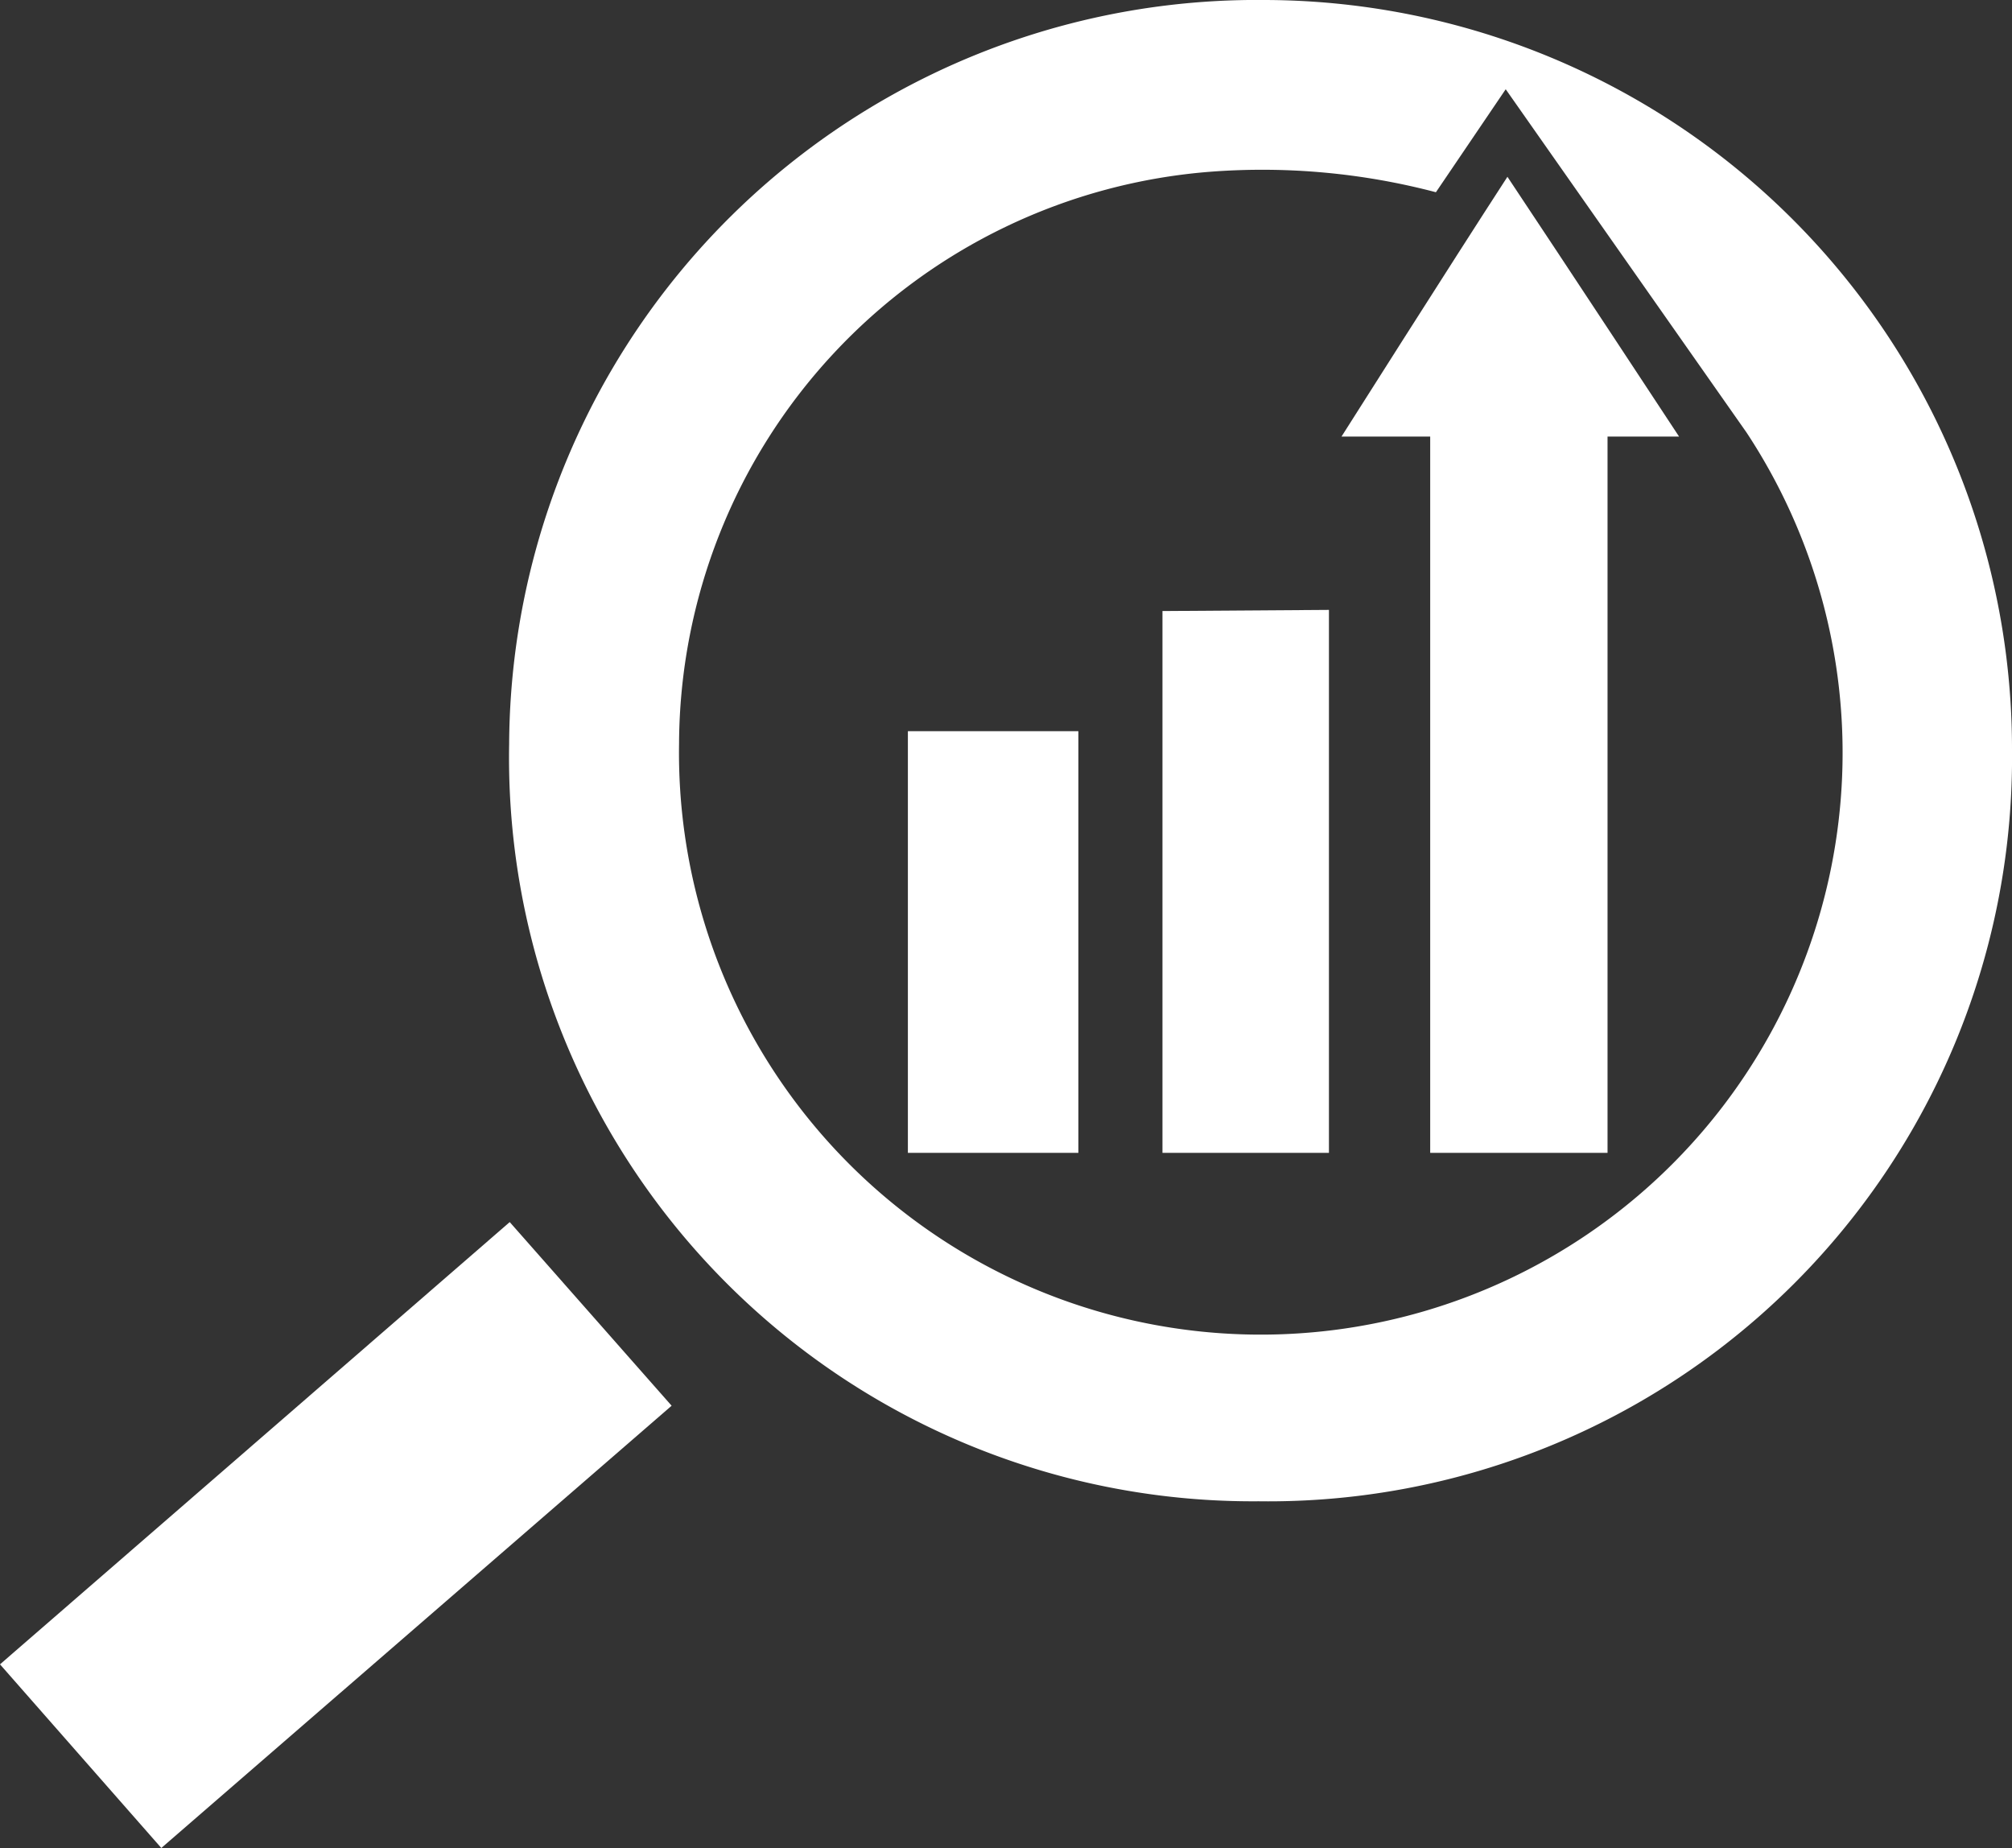
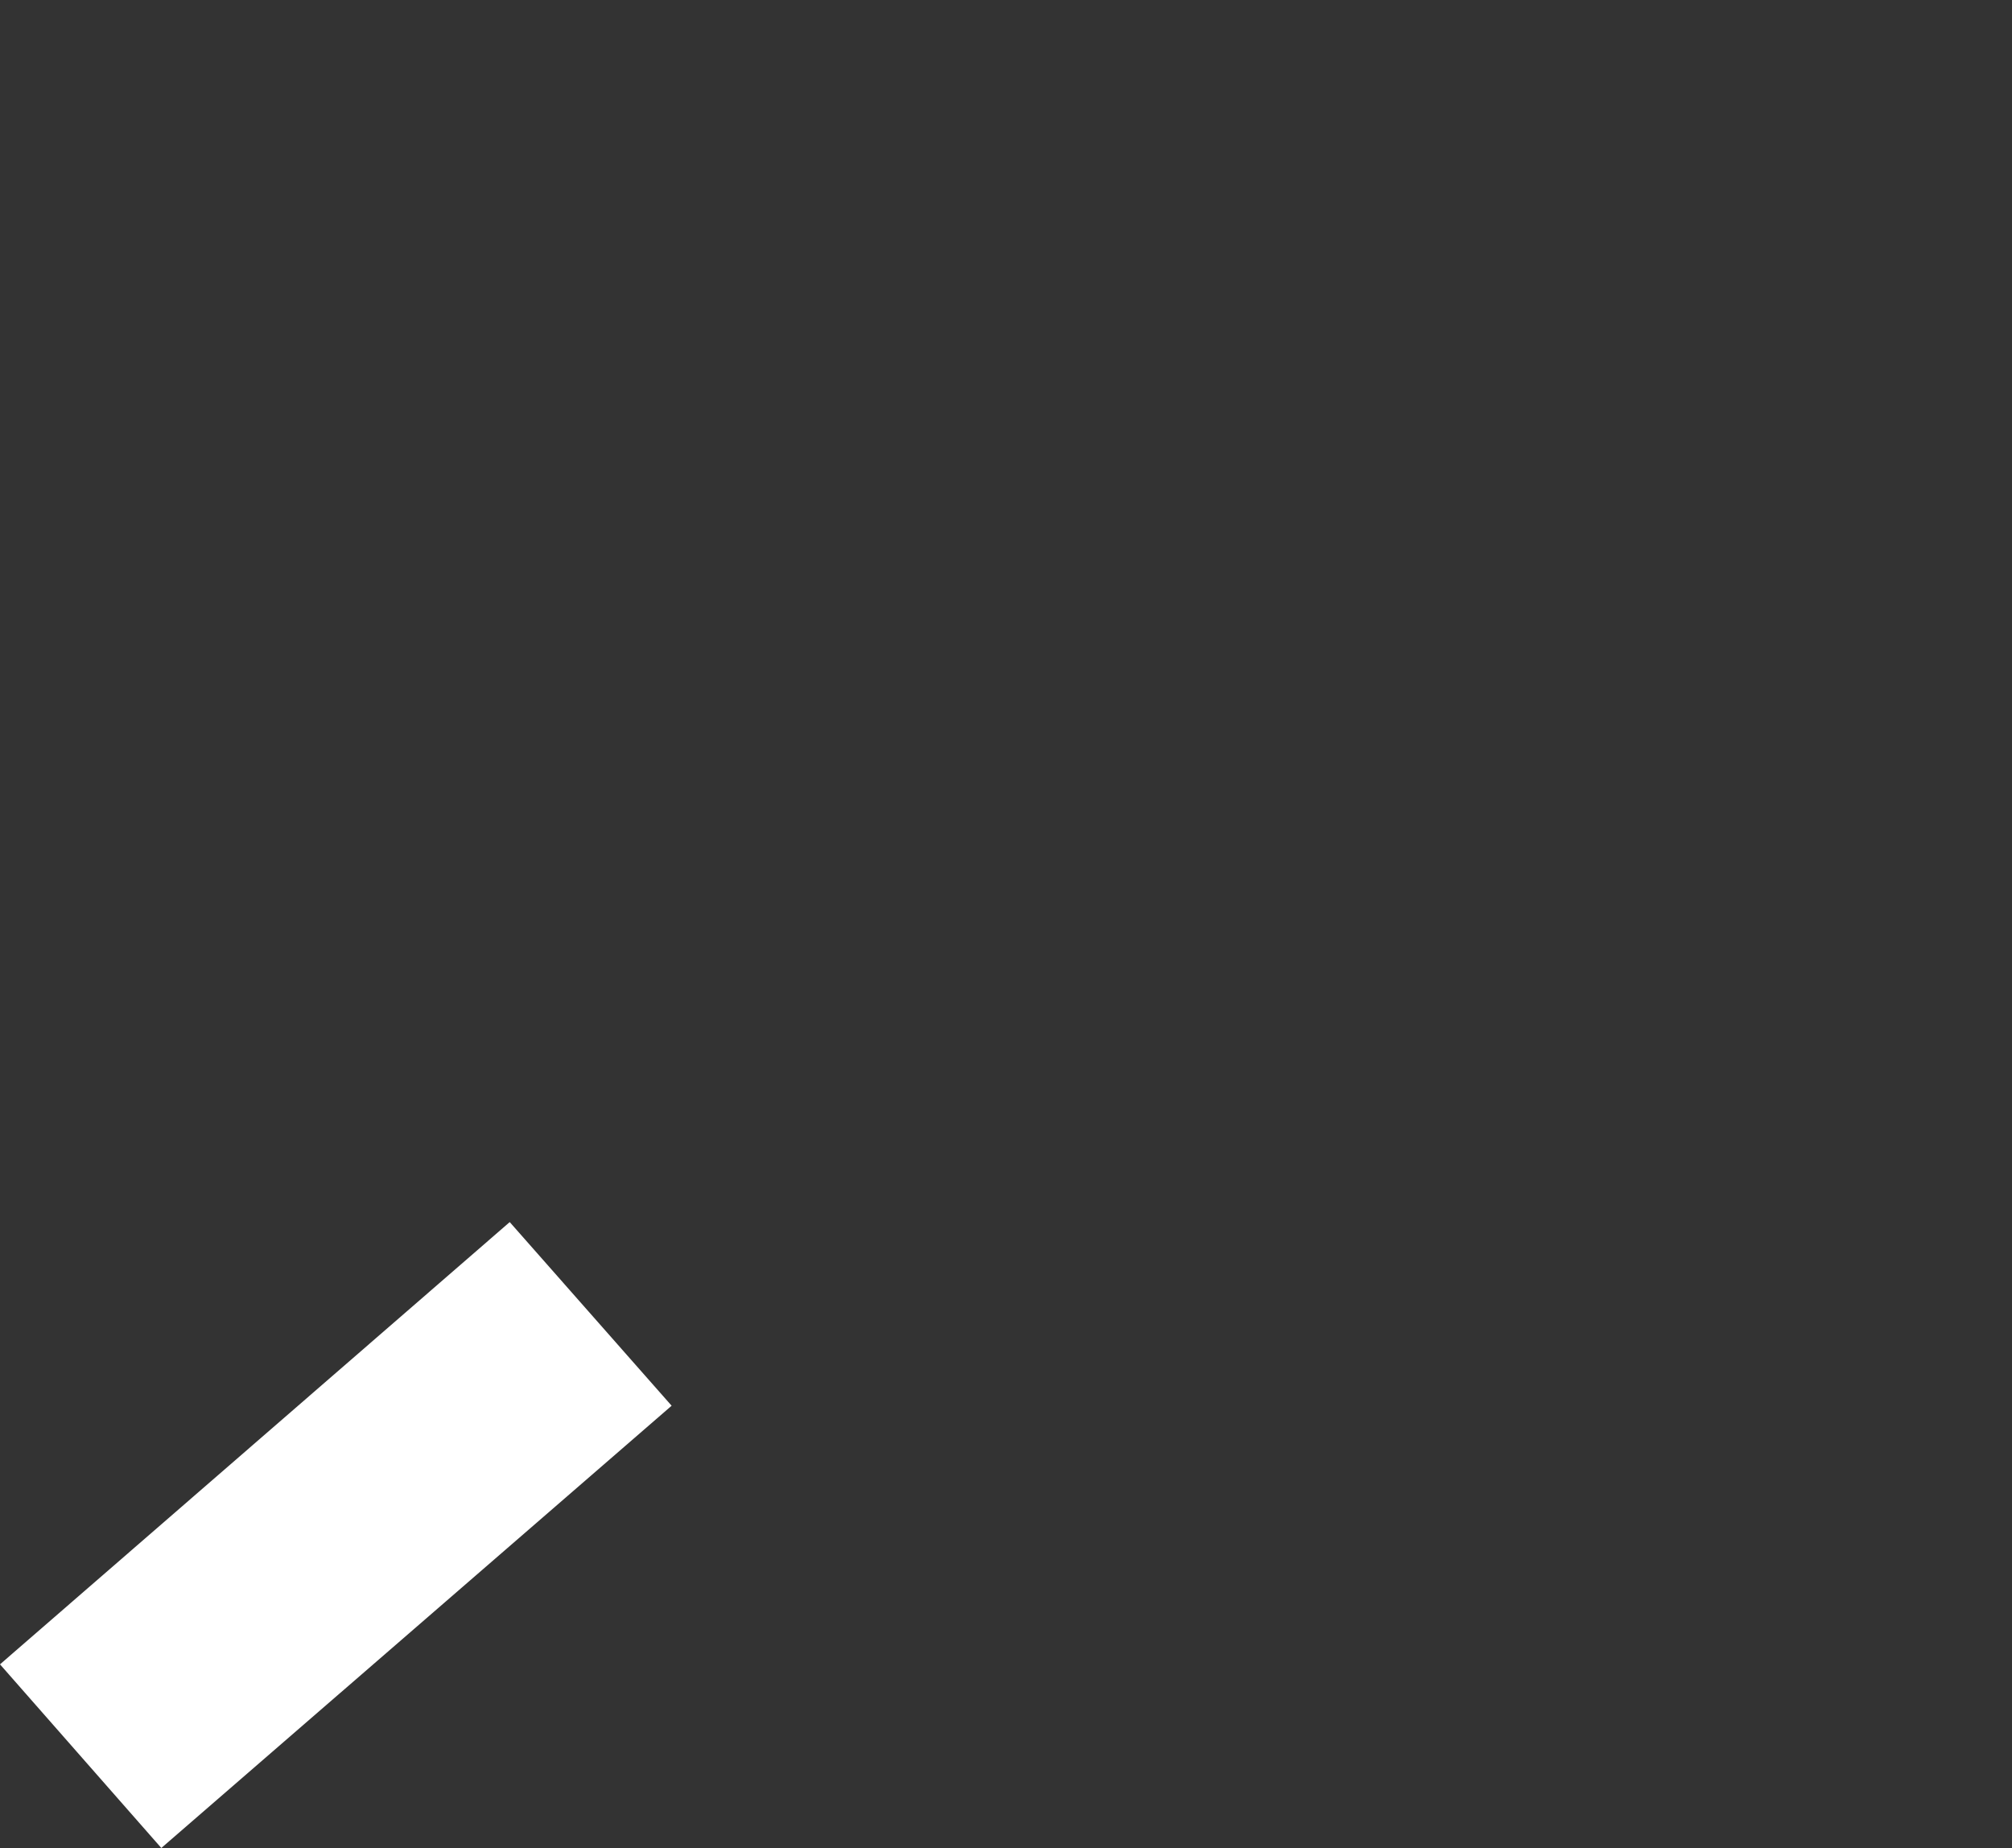
<svg xmlns="http://www.w3.org/2000/svg" viewBox="0 0 35.17 32.3">
  <rect x="0" y="0" width="35.17" height="32.3" fill="#333333" stroke="none" />
  <defs>
    <style>.cls-1{fill:#fff;}</style>
  </defs>
  <g id="Layer_2" data-name="Layer 2">
    <g id="Layer_1-2" data-name="Layer 1">
-       <path class="cls-1" d="M22.1,0A13.09,13.09,0,0,1,35.17,13.1,13,13,0,0,1,22,26.24,13,13,0,0,1,8.9,13,13.07,13.07,0,0,1,22.1,0Zm3,3.36A11.93,11.93,0,0,0,21.18,3a10.07,10.07,0,0,0-9.31,10A10.17,10.17,0,1,0,30.53,7.56l-4.21-6Z" />
      <polygon class="cls-1" points="2.82 32.3 0 29.09 8.91 21.36 11.74 24.57 2.82 32.3" />
-       <path class="cls-1" d="M28.1,7.63V20.15H25V7.63H23.45s1.9-3,2.9-4.54c1,1.5,3,4.54,3,4.54Z" />
-       <polygon class="cls-1" points="23.23 20.15 20.32 20.15 20.32 10.68 23.23 10.66 23.23 20.15" />
-       <rect class="cls-1" x="15.87" y="12.78" width="2.98" height="7.37" />
    </g>
  </g>
</svg>